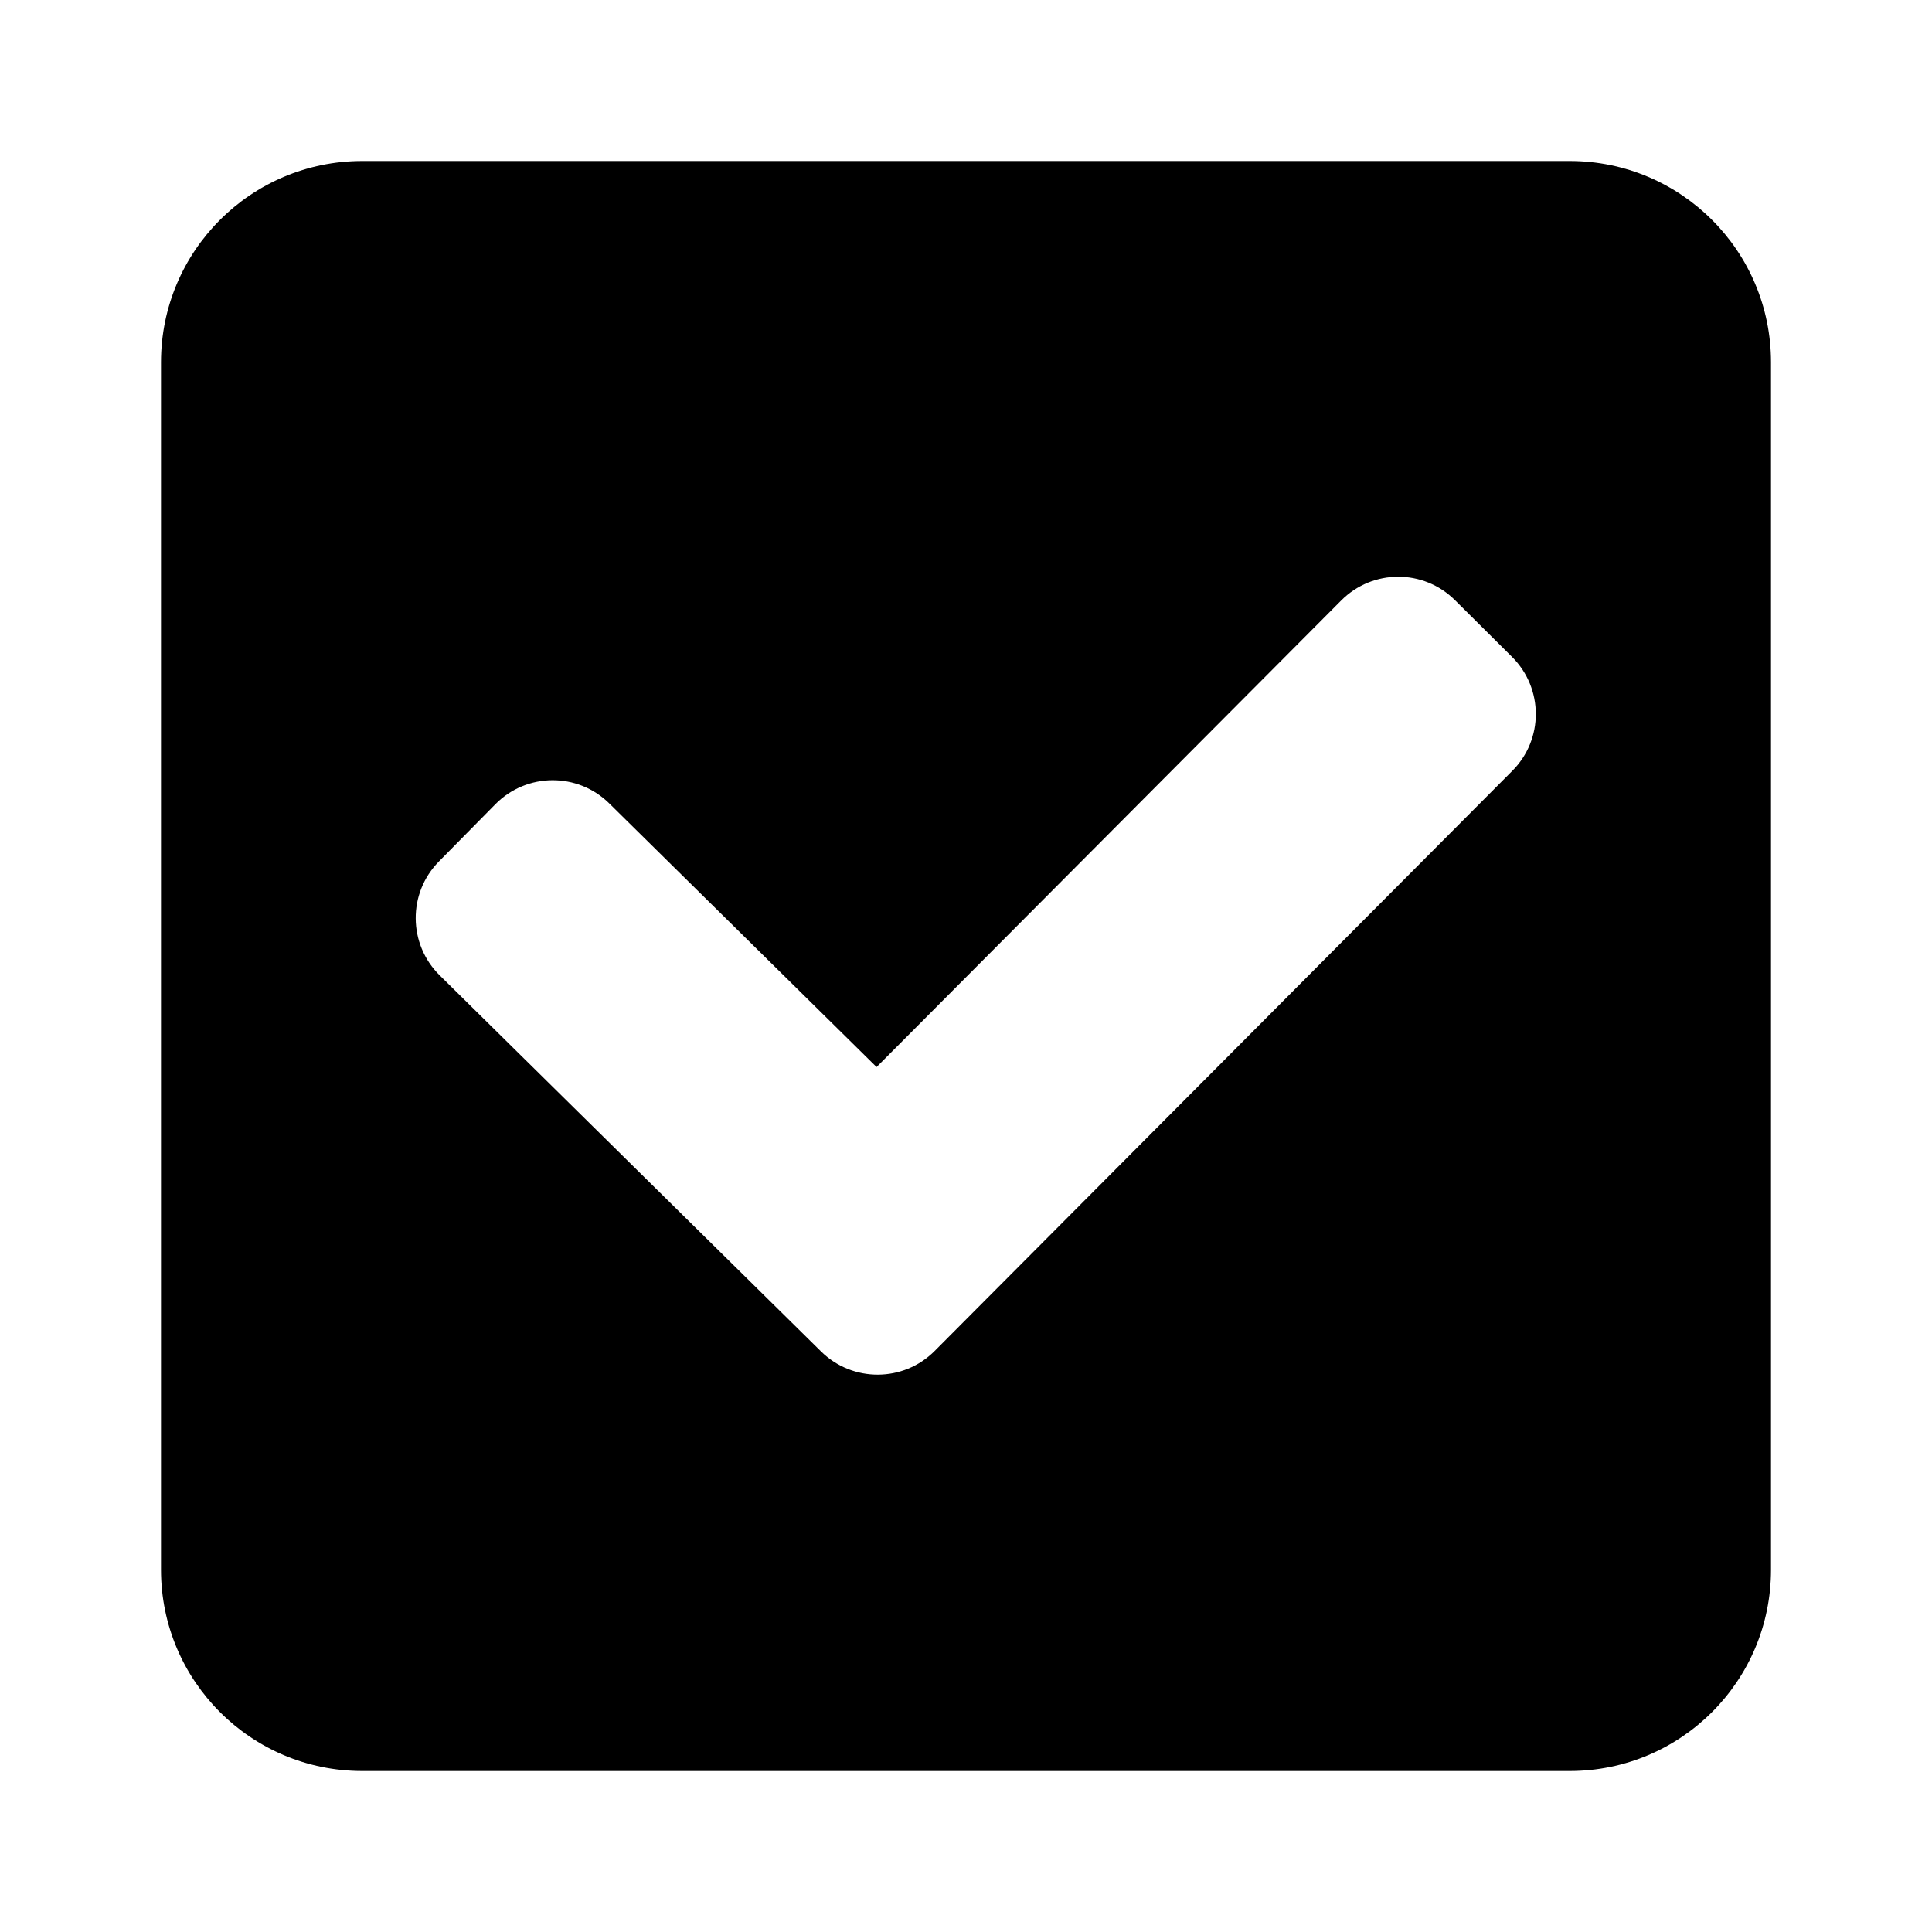
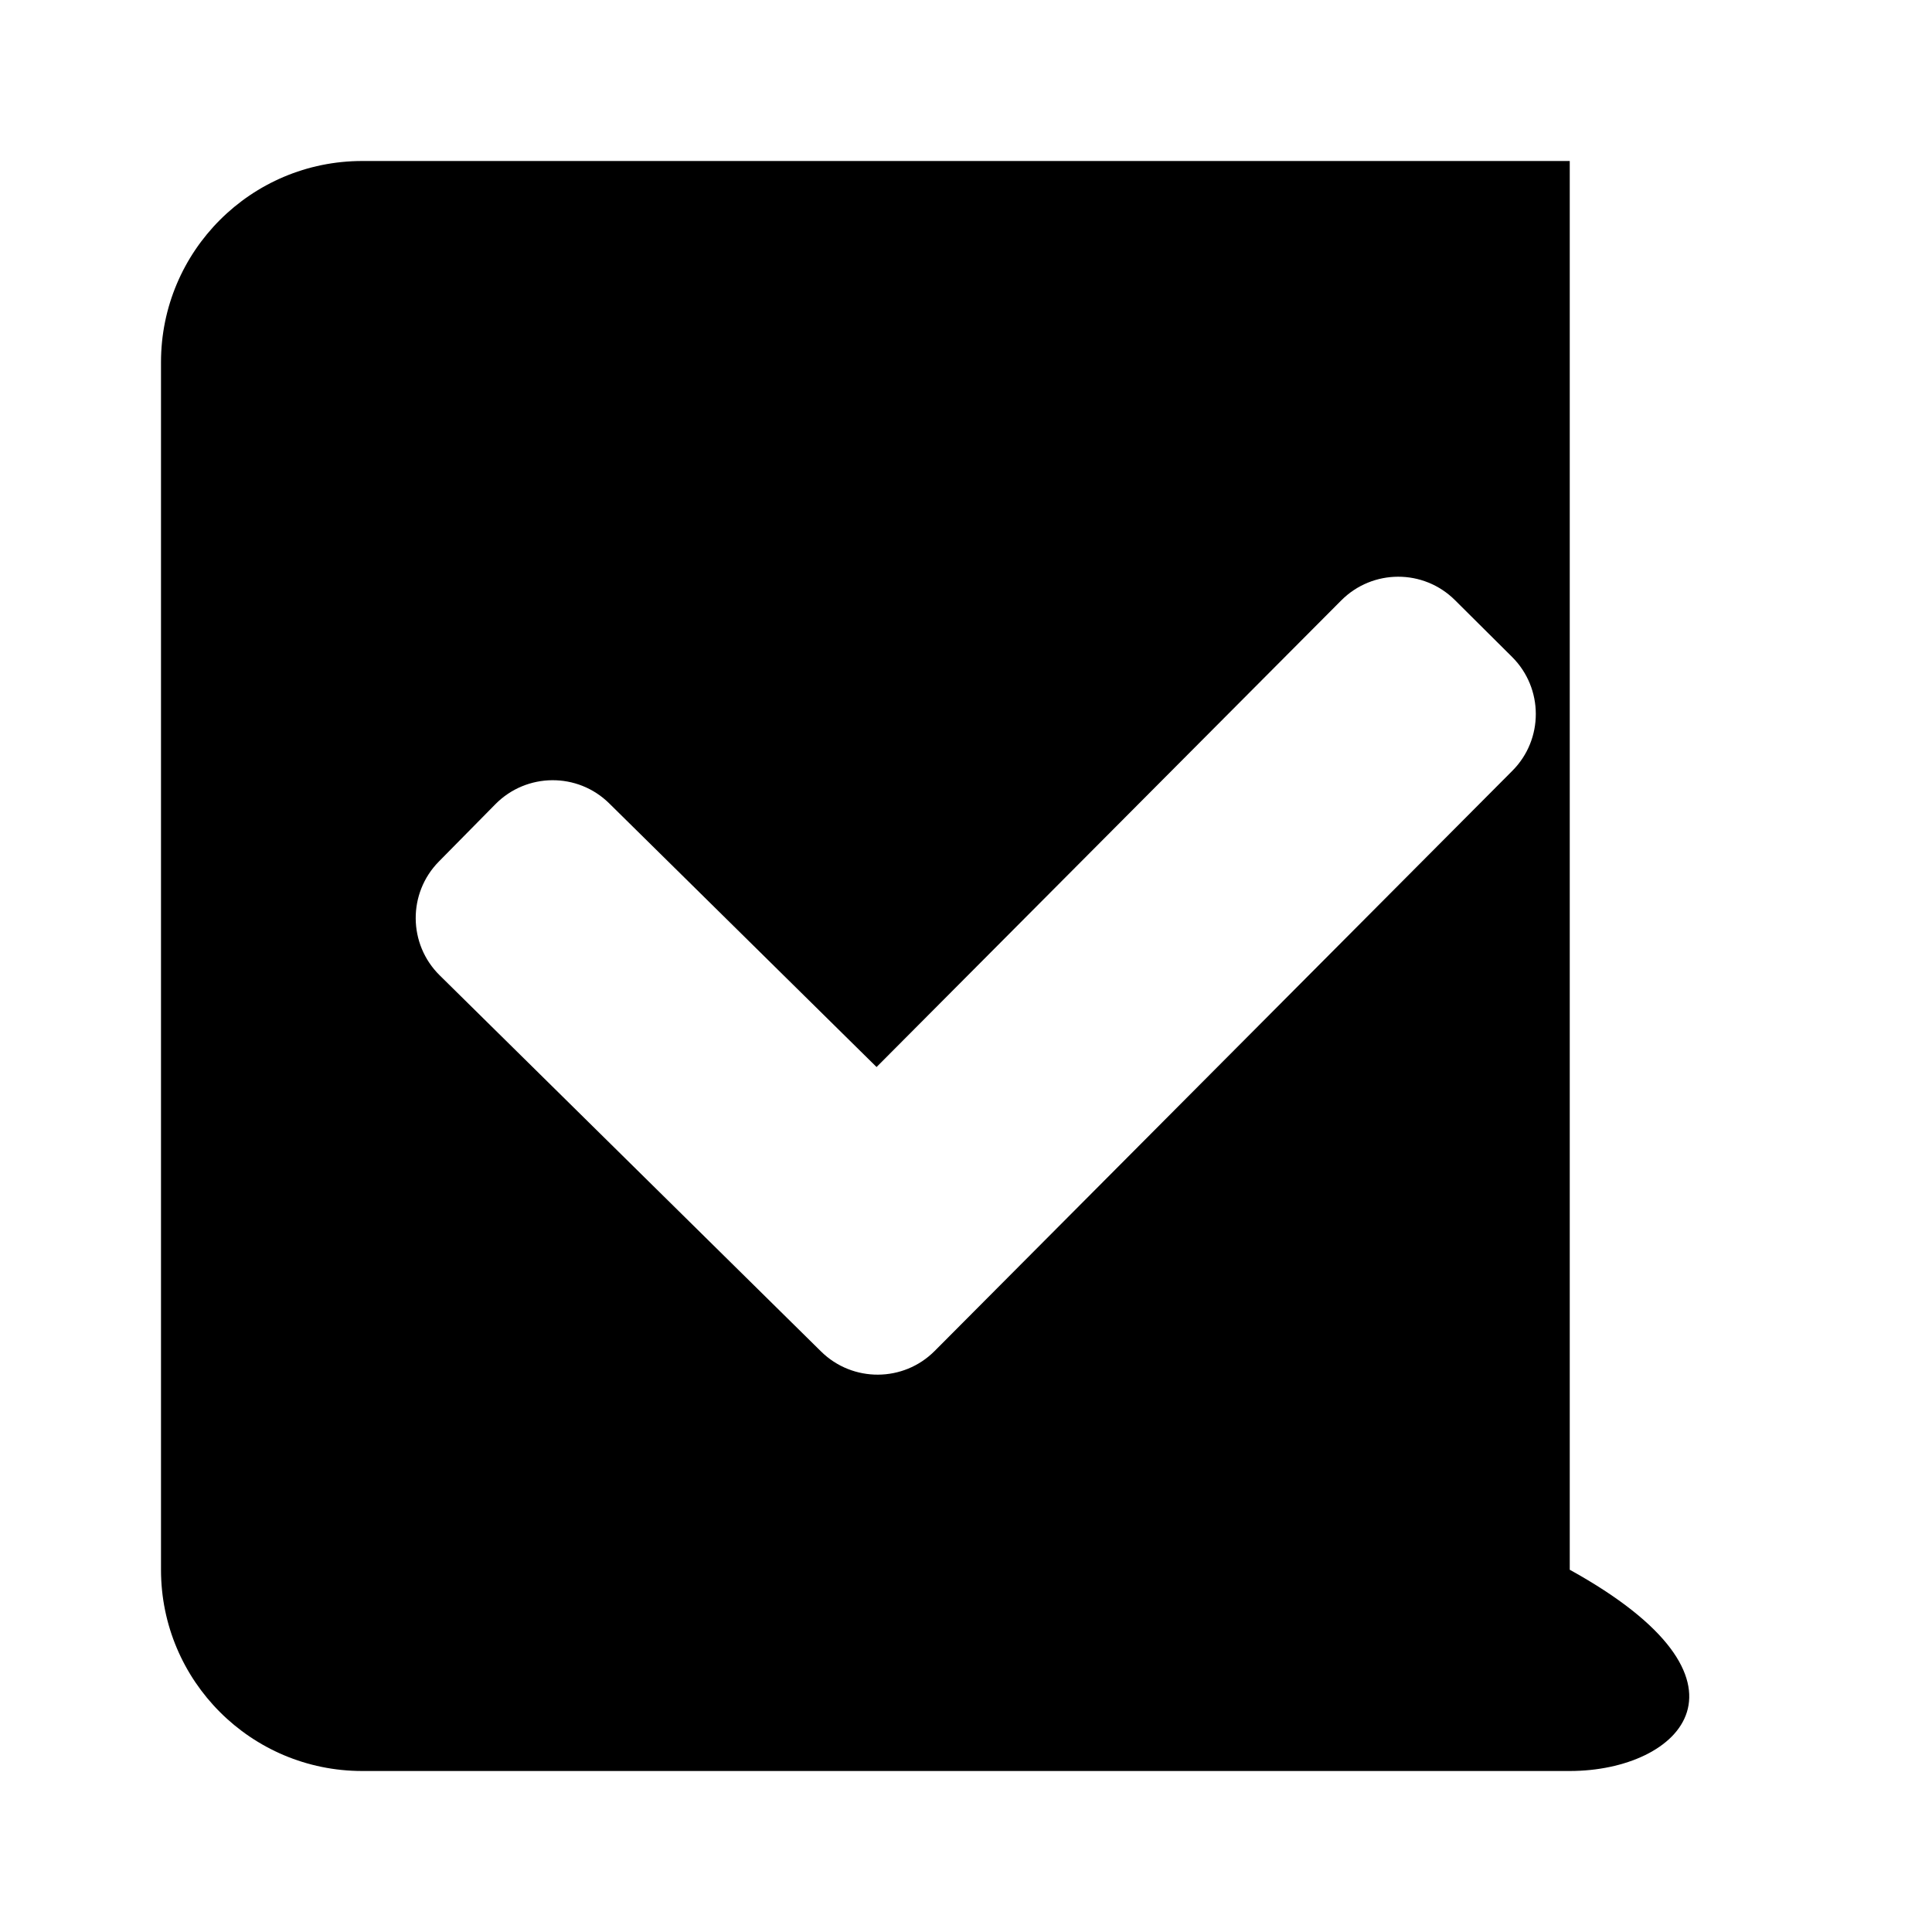
<svg xmlns="http://www.w3.org/2000/svg" width="800px" height="800px" viewBox="0 0 24 24" fill="none">
-   <path fill-rule="evenodd" clip-rule="evenodd" d="M2 4.5C2 3.119 3.119 2 4.5 2H19.5C20.881 2 22 3.119 22 4.5V19.5C22 20.881 20.881 22 19.5 22H4.5C3.119 22 2 20.881 2 19.5V4.5ZM18.787 9.575C19.177 9.184 19.175 8.551 18.784 8.161L18.075 7.456C17.684 7.066 17.051 7.067 16.661 7.459L10.889 13.255L7.568 9.98C7.175 9.592 6.542 9.597 6.154 9.99L5.452 10.702C5.064 11.095 5.069 11.729 5.462 12.116L10.2 16.789C10.592 17.175 11.223 17.172 11.611 16.782L18.787 9.575Z" fill="#000000" />
+   <path fill-rule="evenodd" clip-rule="evenodd" d="M2 4.5C2 3.119 3.119 2 4.5 2H19.5V19.5C22 20.881 20.881 22 19.5 22H4.5C3.119 22 2 20.881 2 19.5V4.5ZM18.787 9.575C19.177 9.184 19.175 8.551 18.784 8.161L18.075 7.456C17.684 7.066 17.051 7.067 16.661 7.459L10.889 13.255L7.568 9.98C7.175 9.592 6.542 9.597 6.154 9.99L5.452 10.702C5.064 11.095 5.069 11.729 5.462 12.116L10.2 16.789C10.592 17.175 11.223 17.172 11.611 16.782L18.787 9.575Z" fill="#000000" />
</svg>